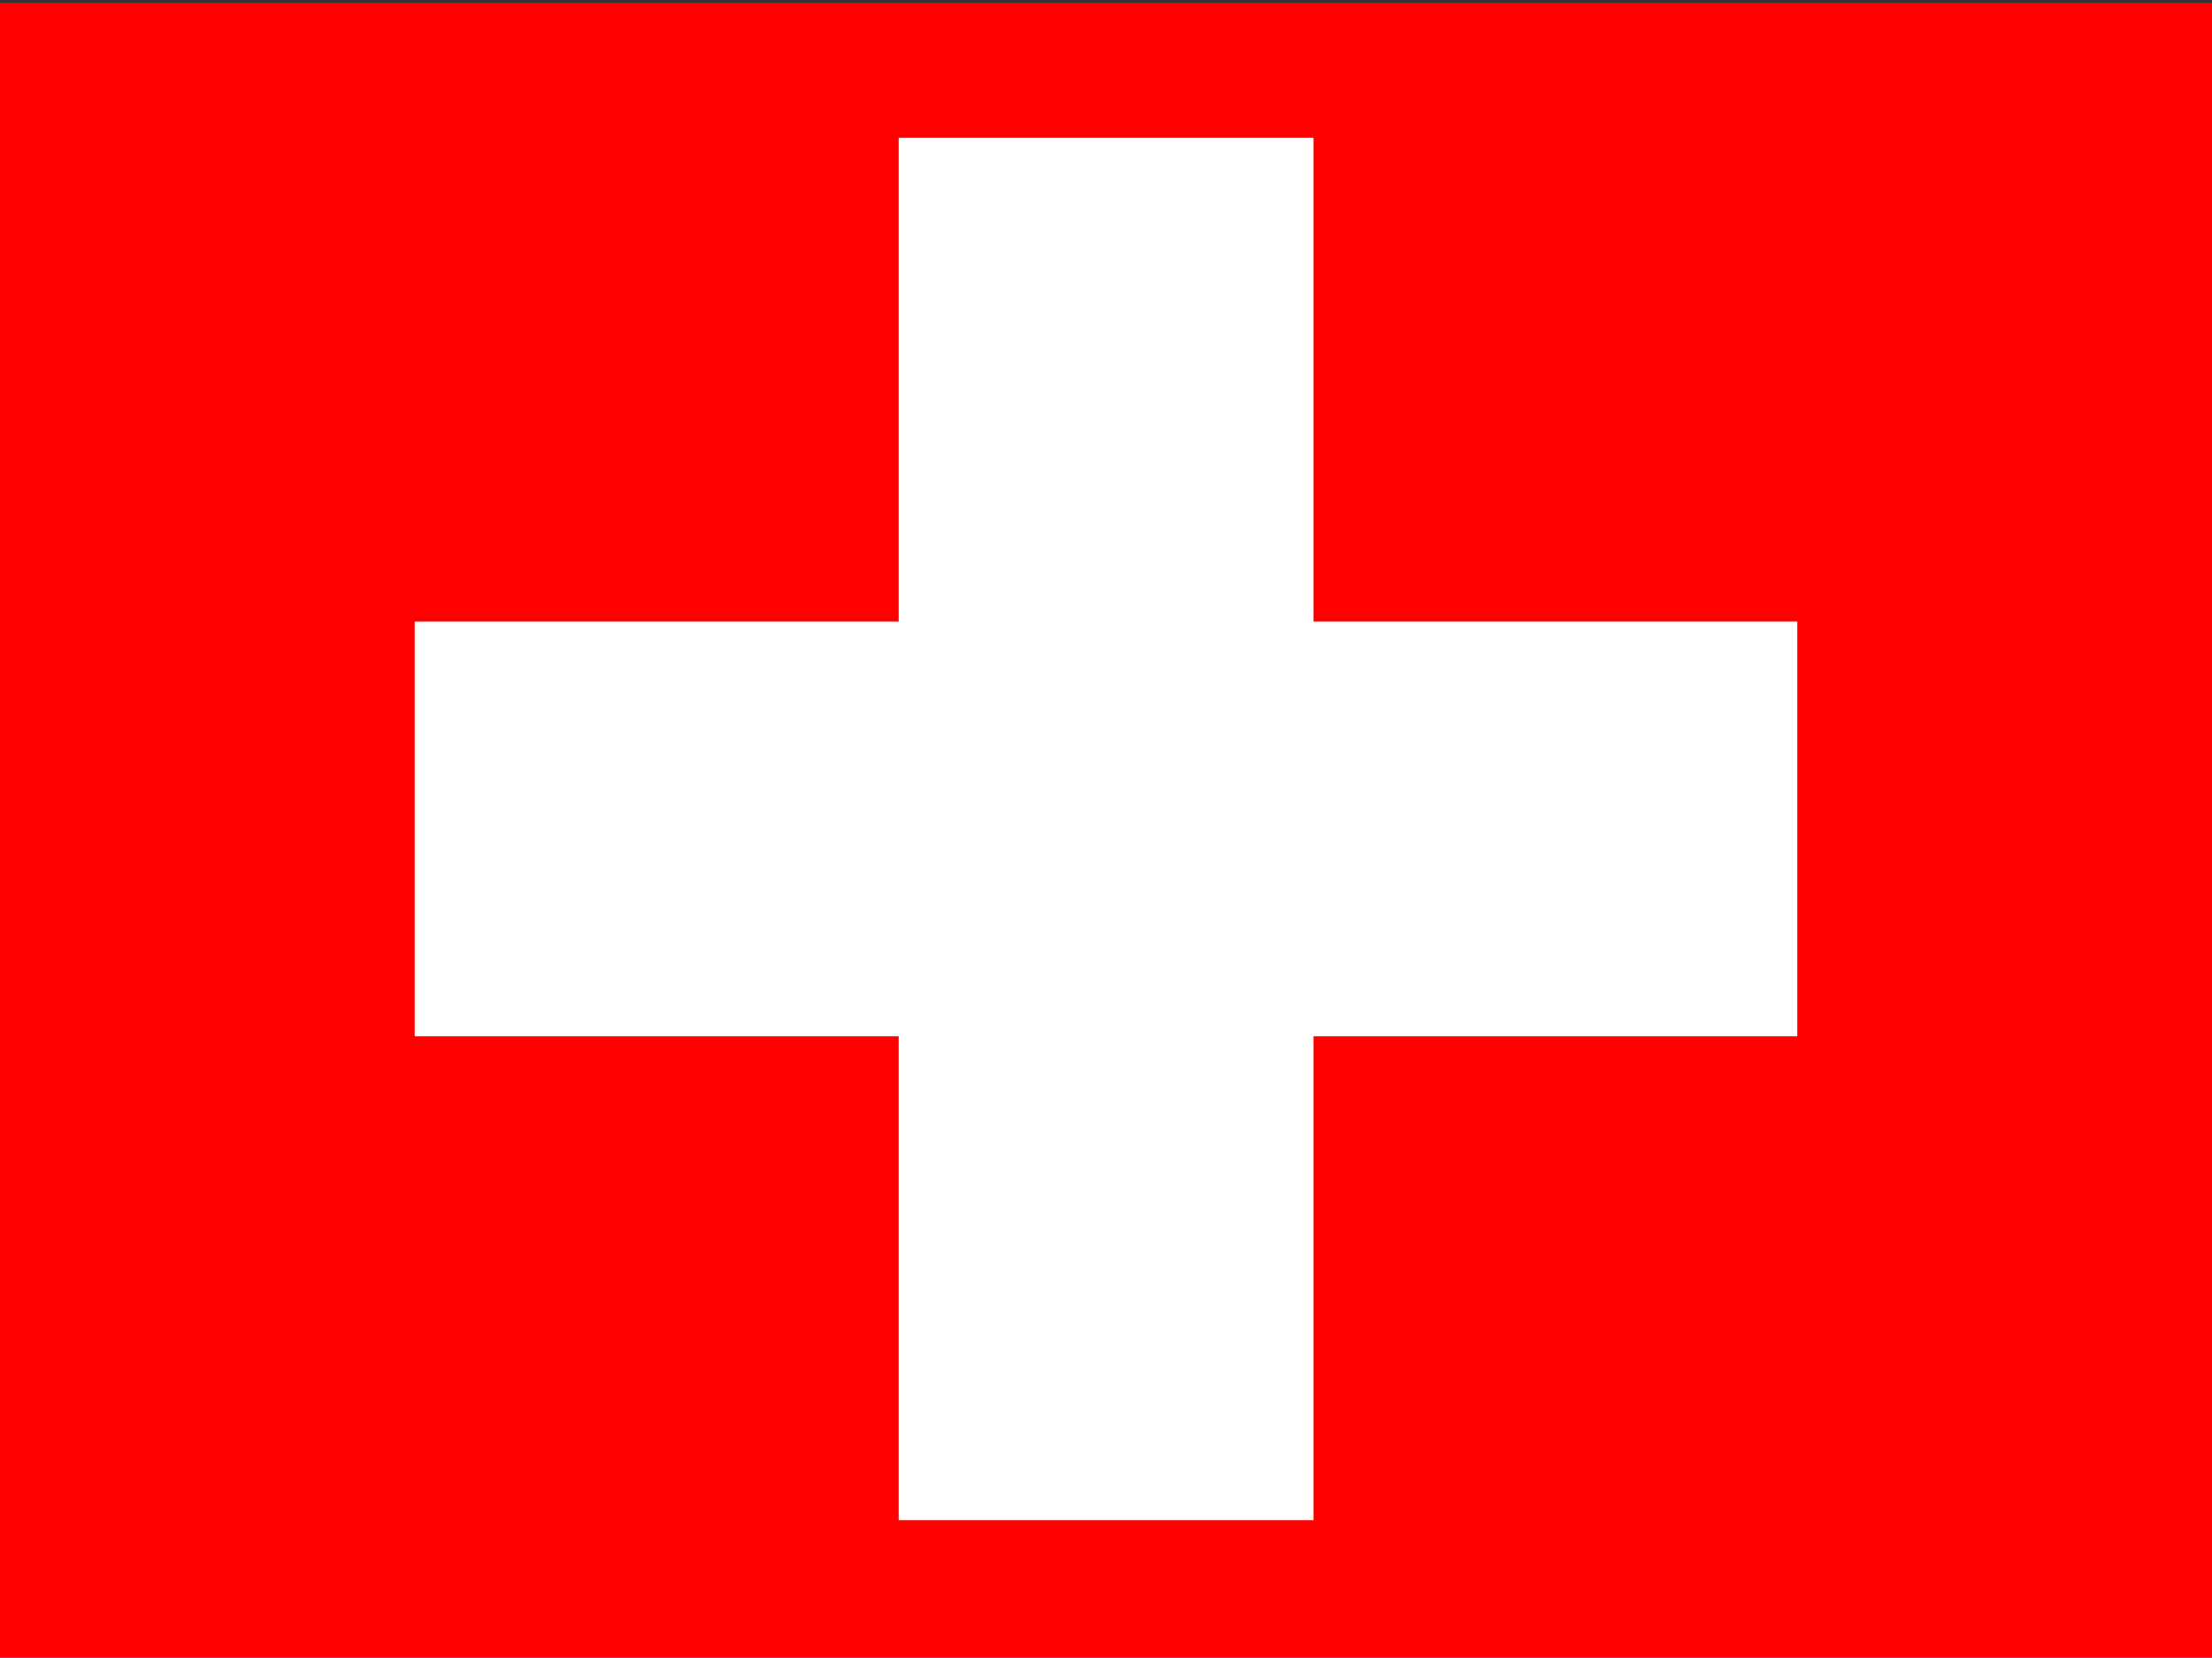
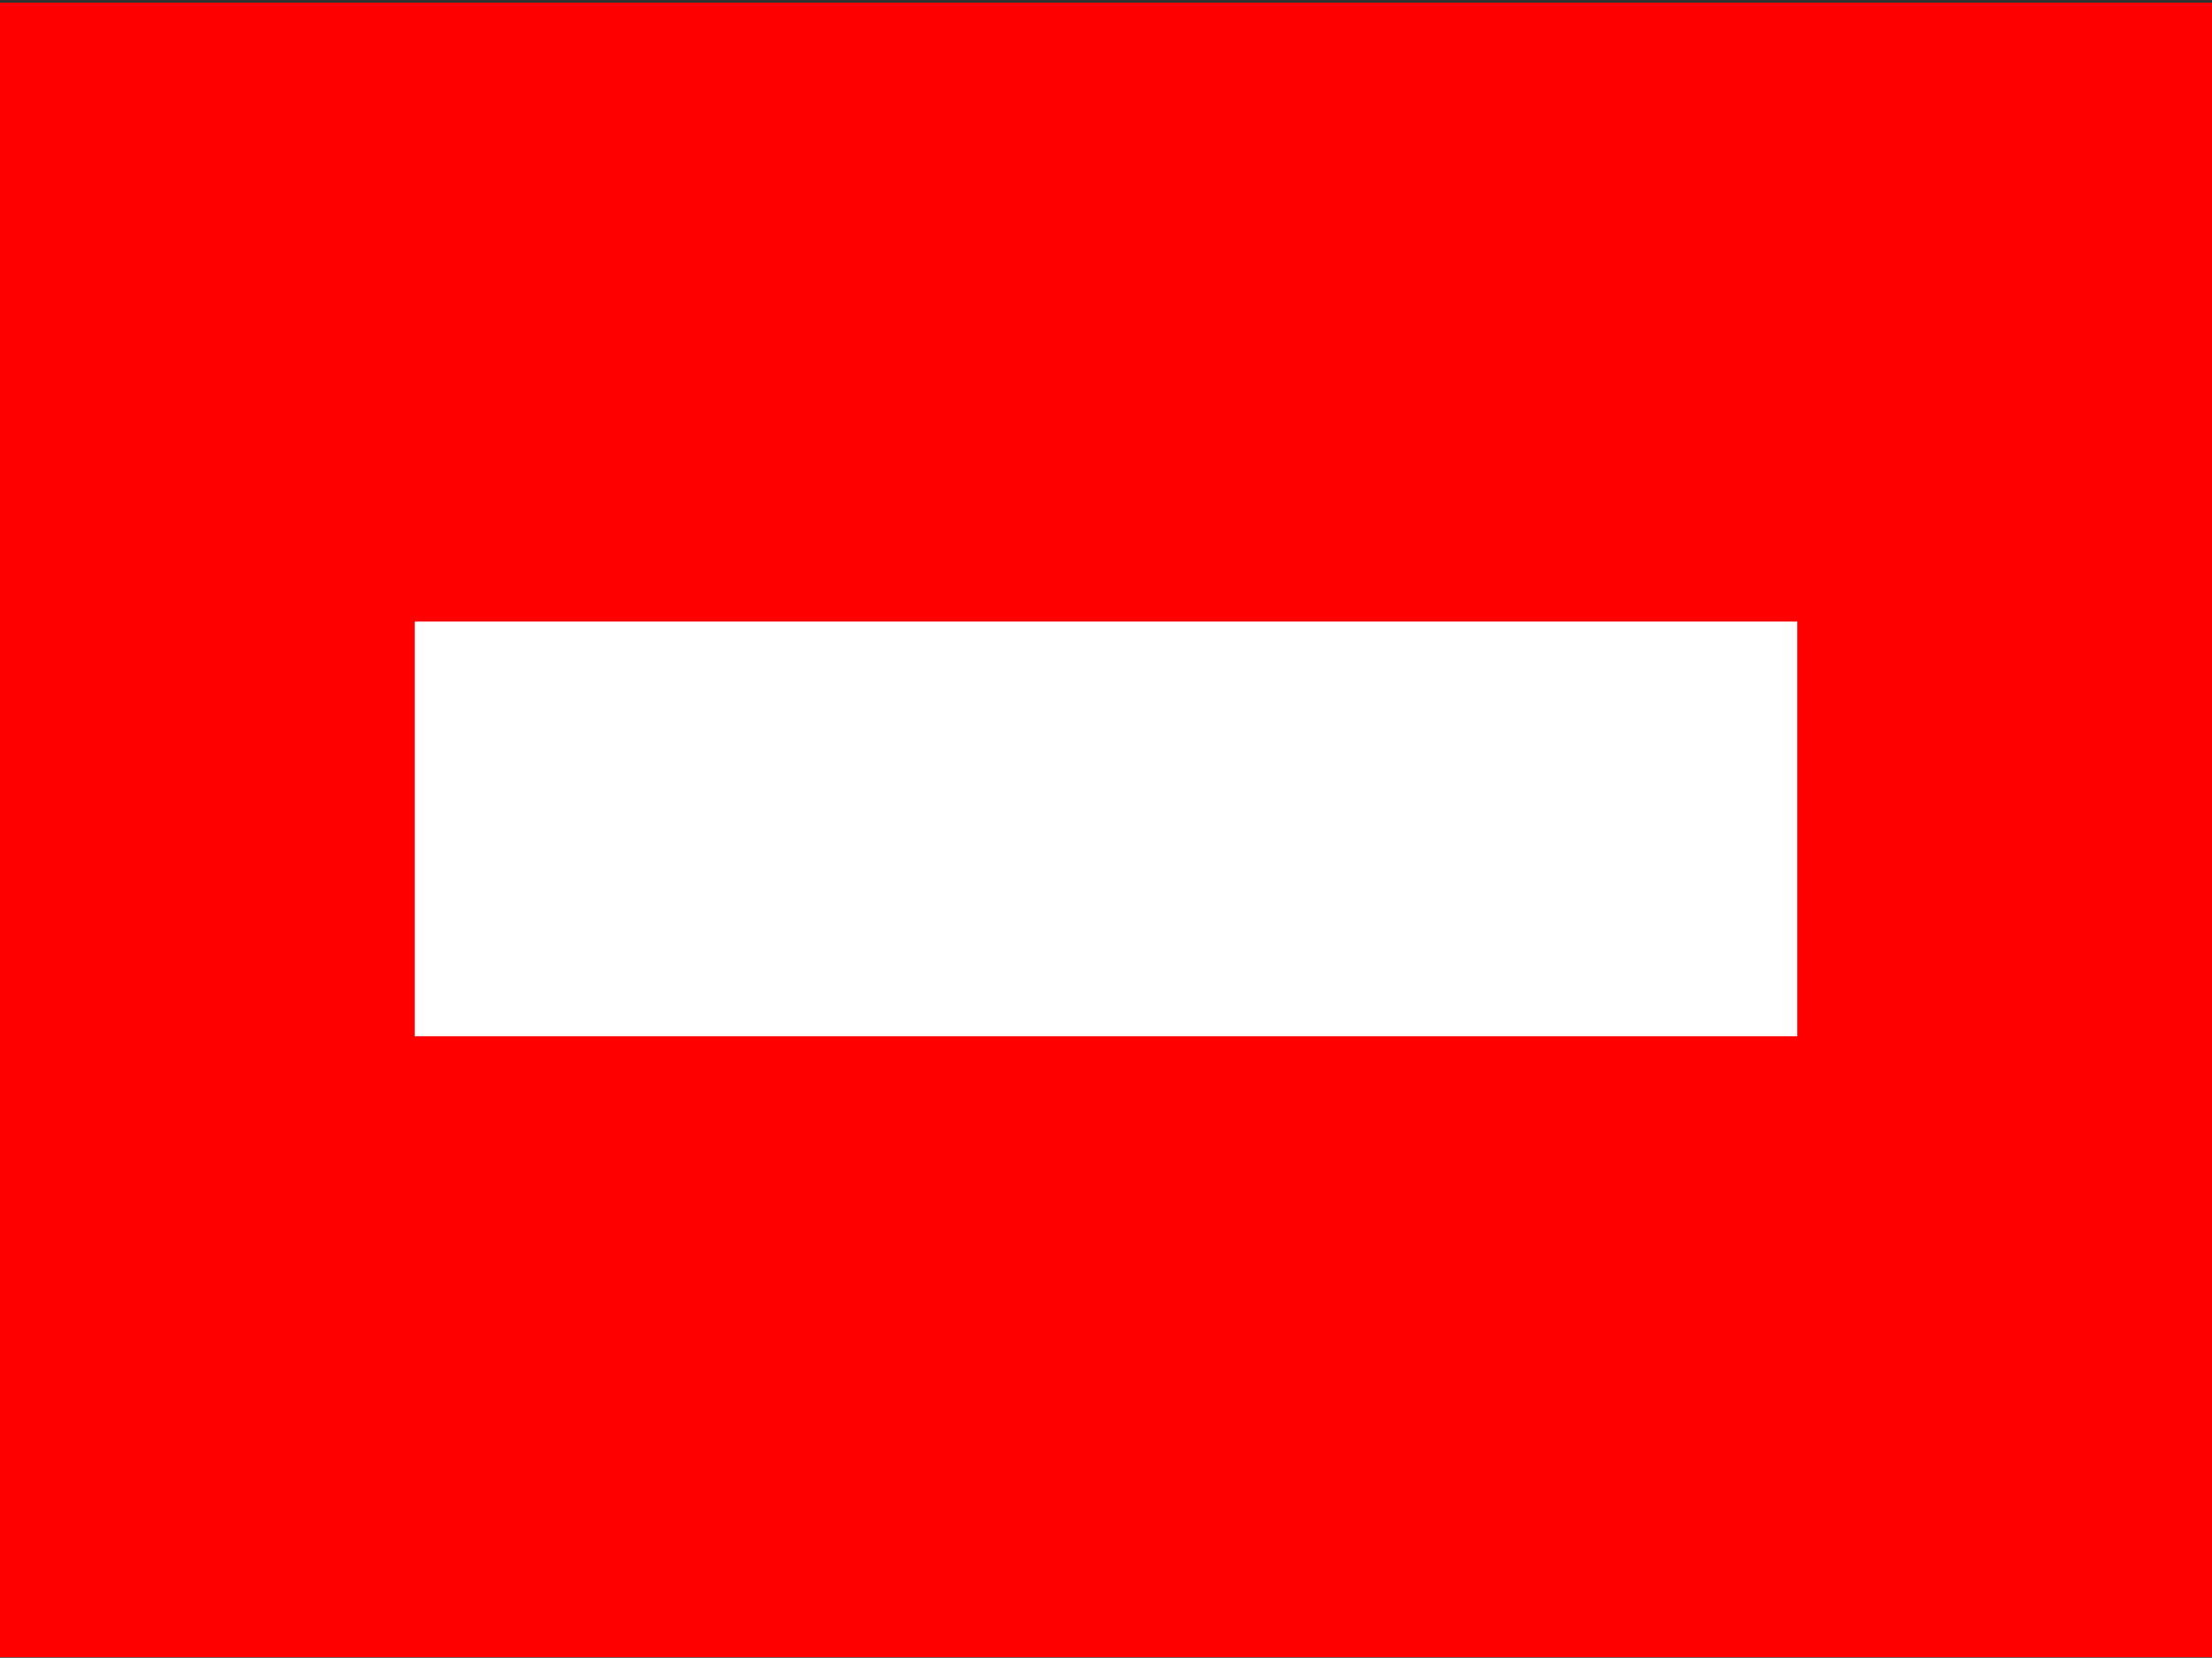
<svg xmlns="http://www.w3.org/2000/svg" version="1.1" id="Calque_1" x="0px" y="0px" viewBox="0 0 1000 749.5" style="enable-background:new 0 0 1000 749.5;" xml:space="preserve">
  <rect x="0" y="0" width="1000" height="749.5" fill="#333333" stroke="none" />
  <style type="text/css">
	.st0{fill:#FF0000;}
	.st1{fill:#FFFFFF;}
</style>
  <rect y="1.2" class="st0" width="1000" height="748" />
  <rect x="187.5" y="281" class="st1" width="625" height="187.5" />
-   <rect x="406.3" y="62.3" class="st1" width="187.5" height="625" />
</svg>